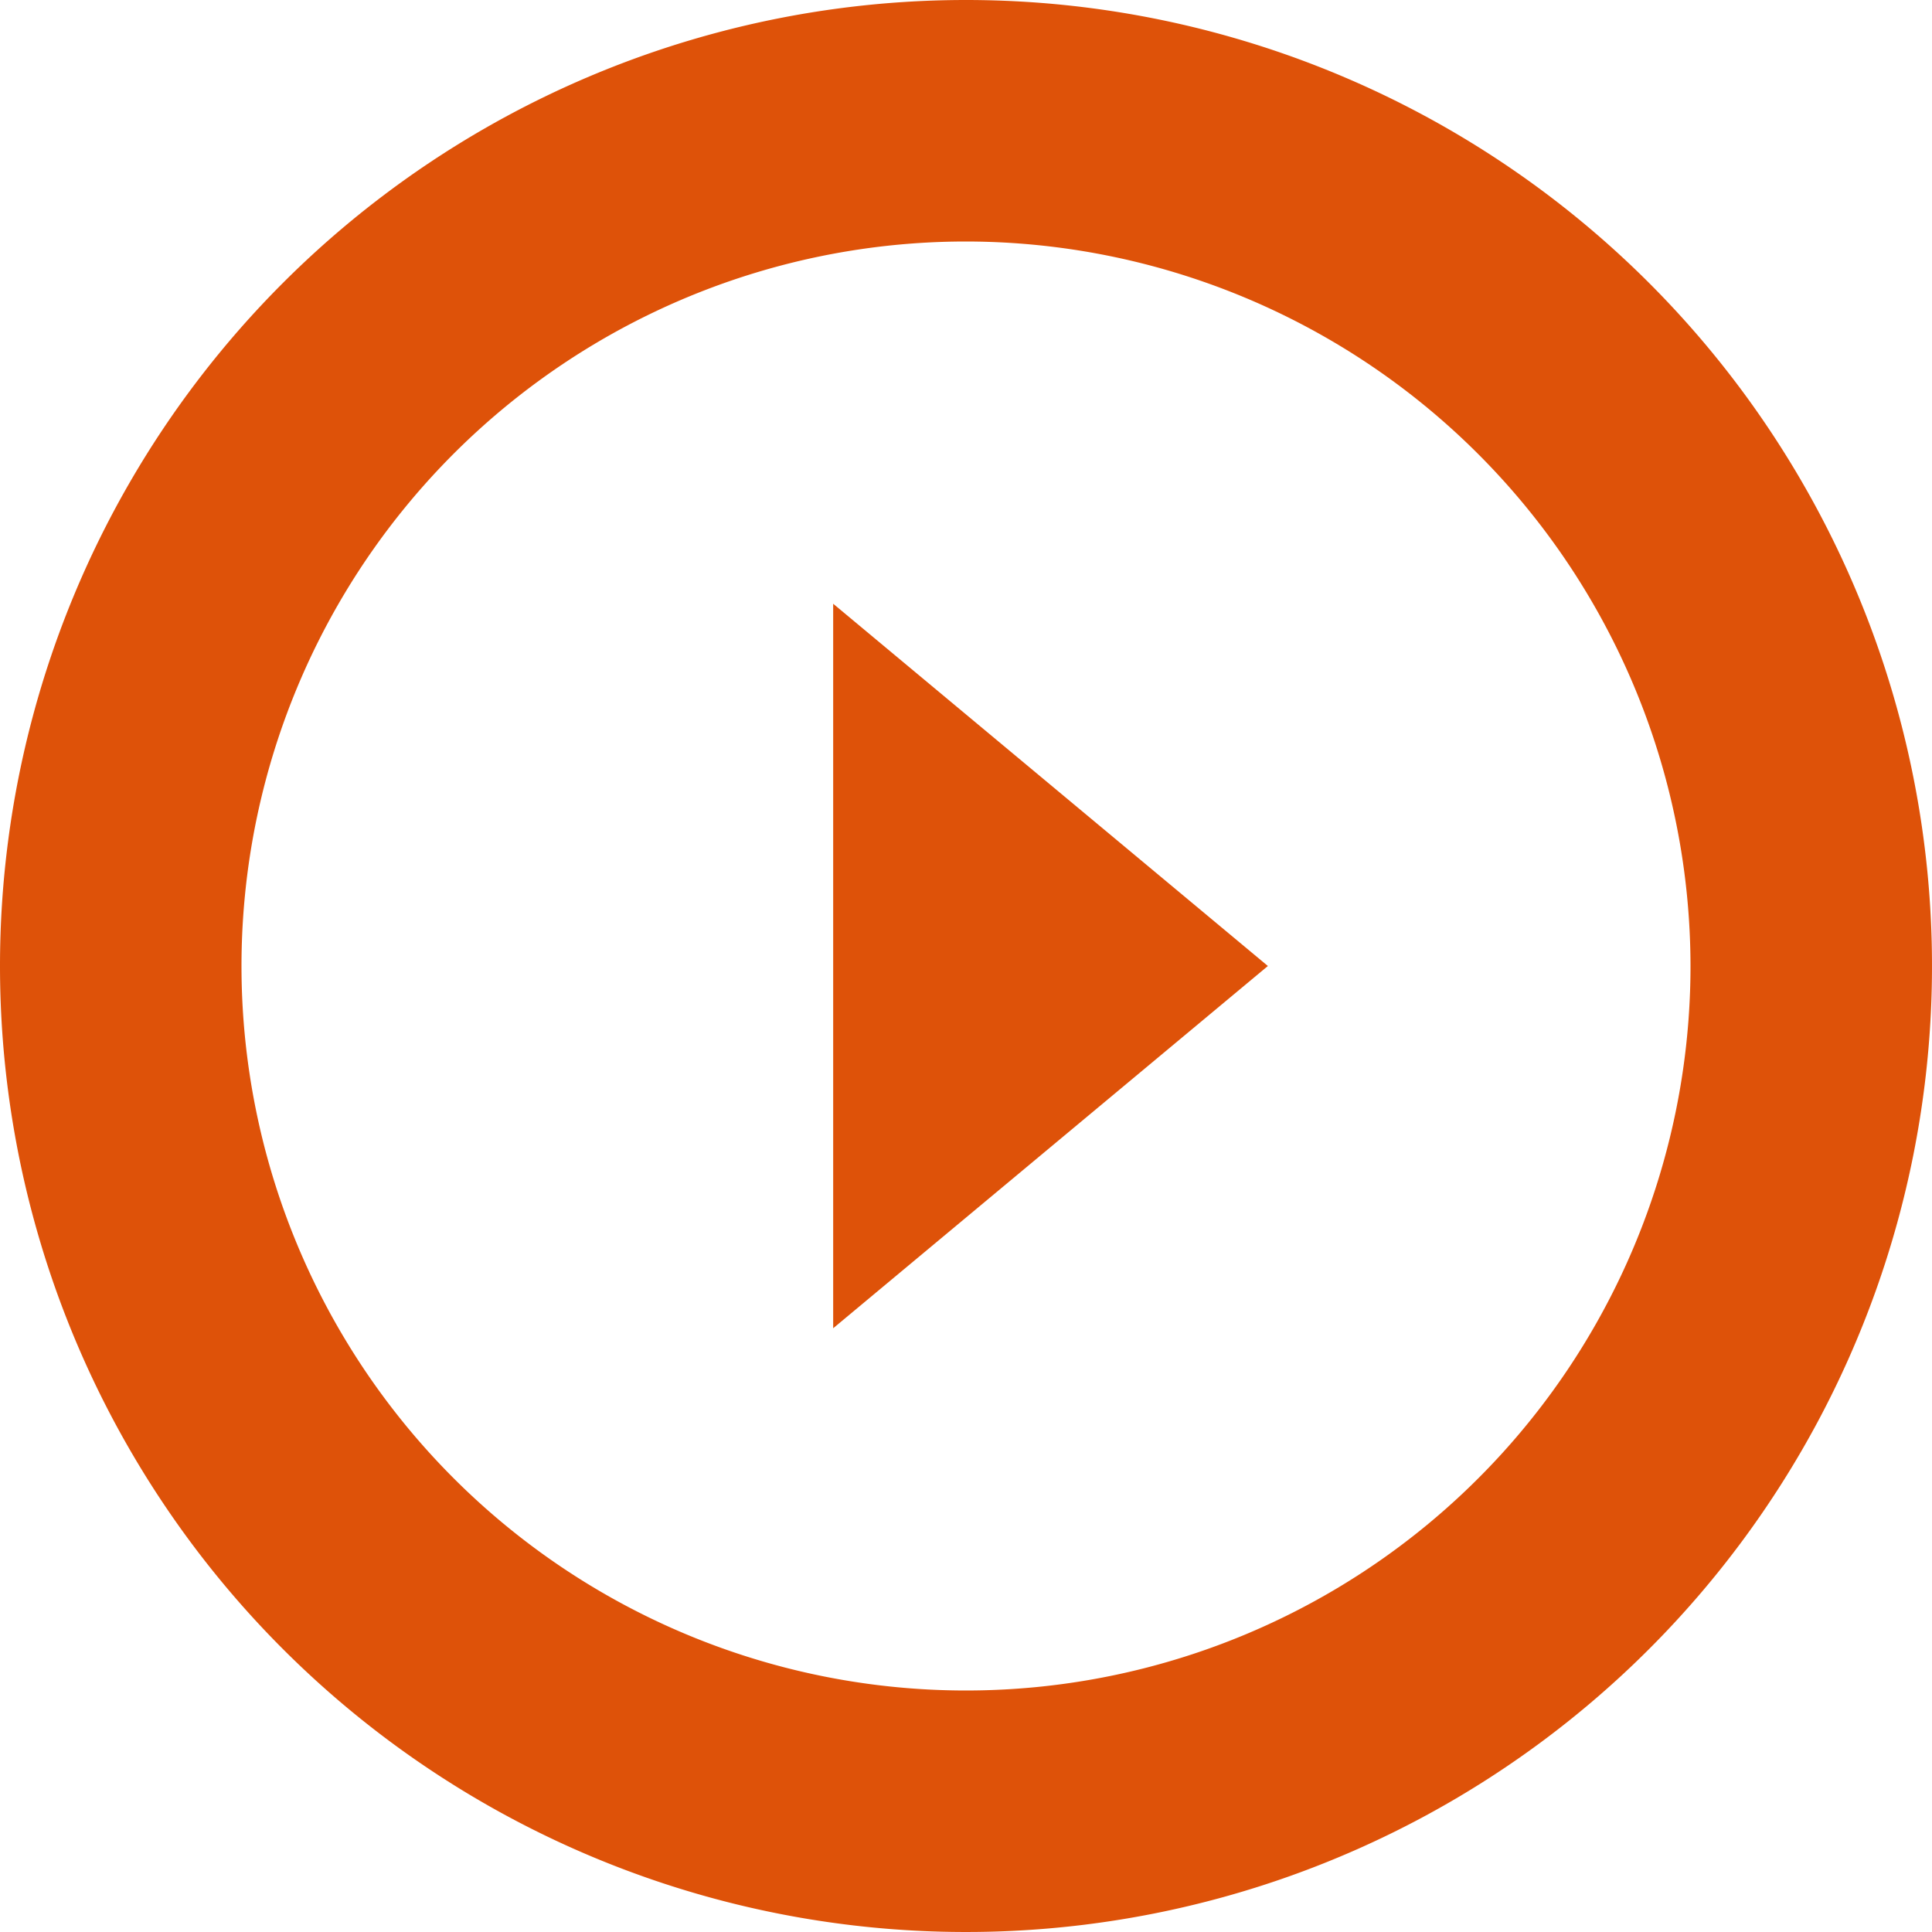
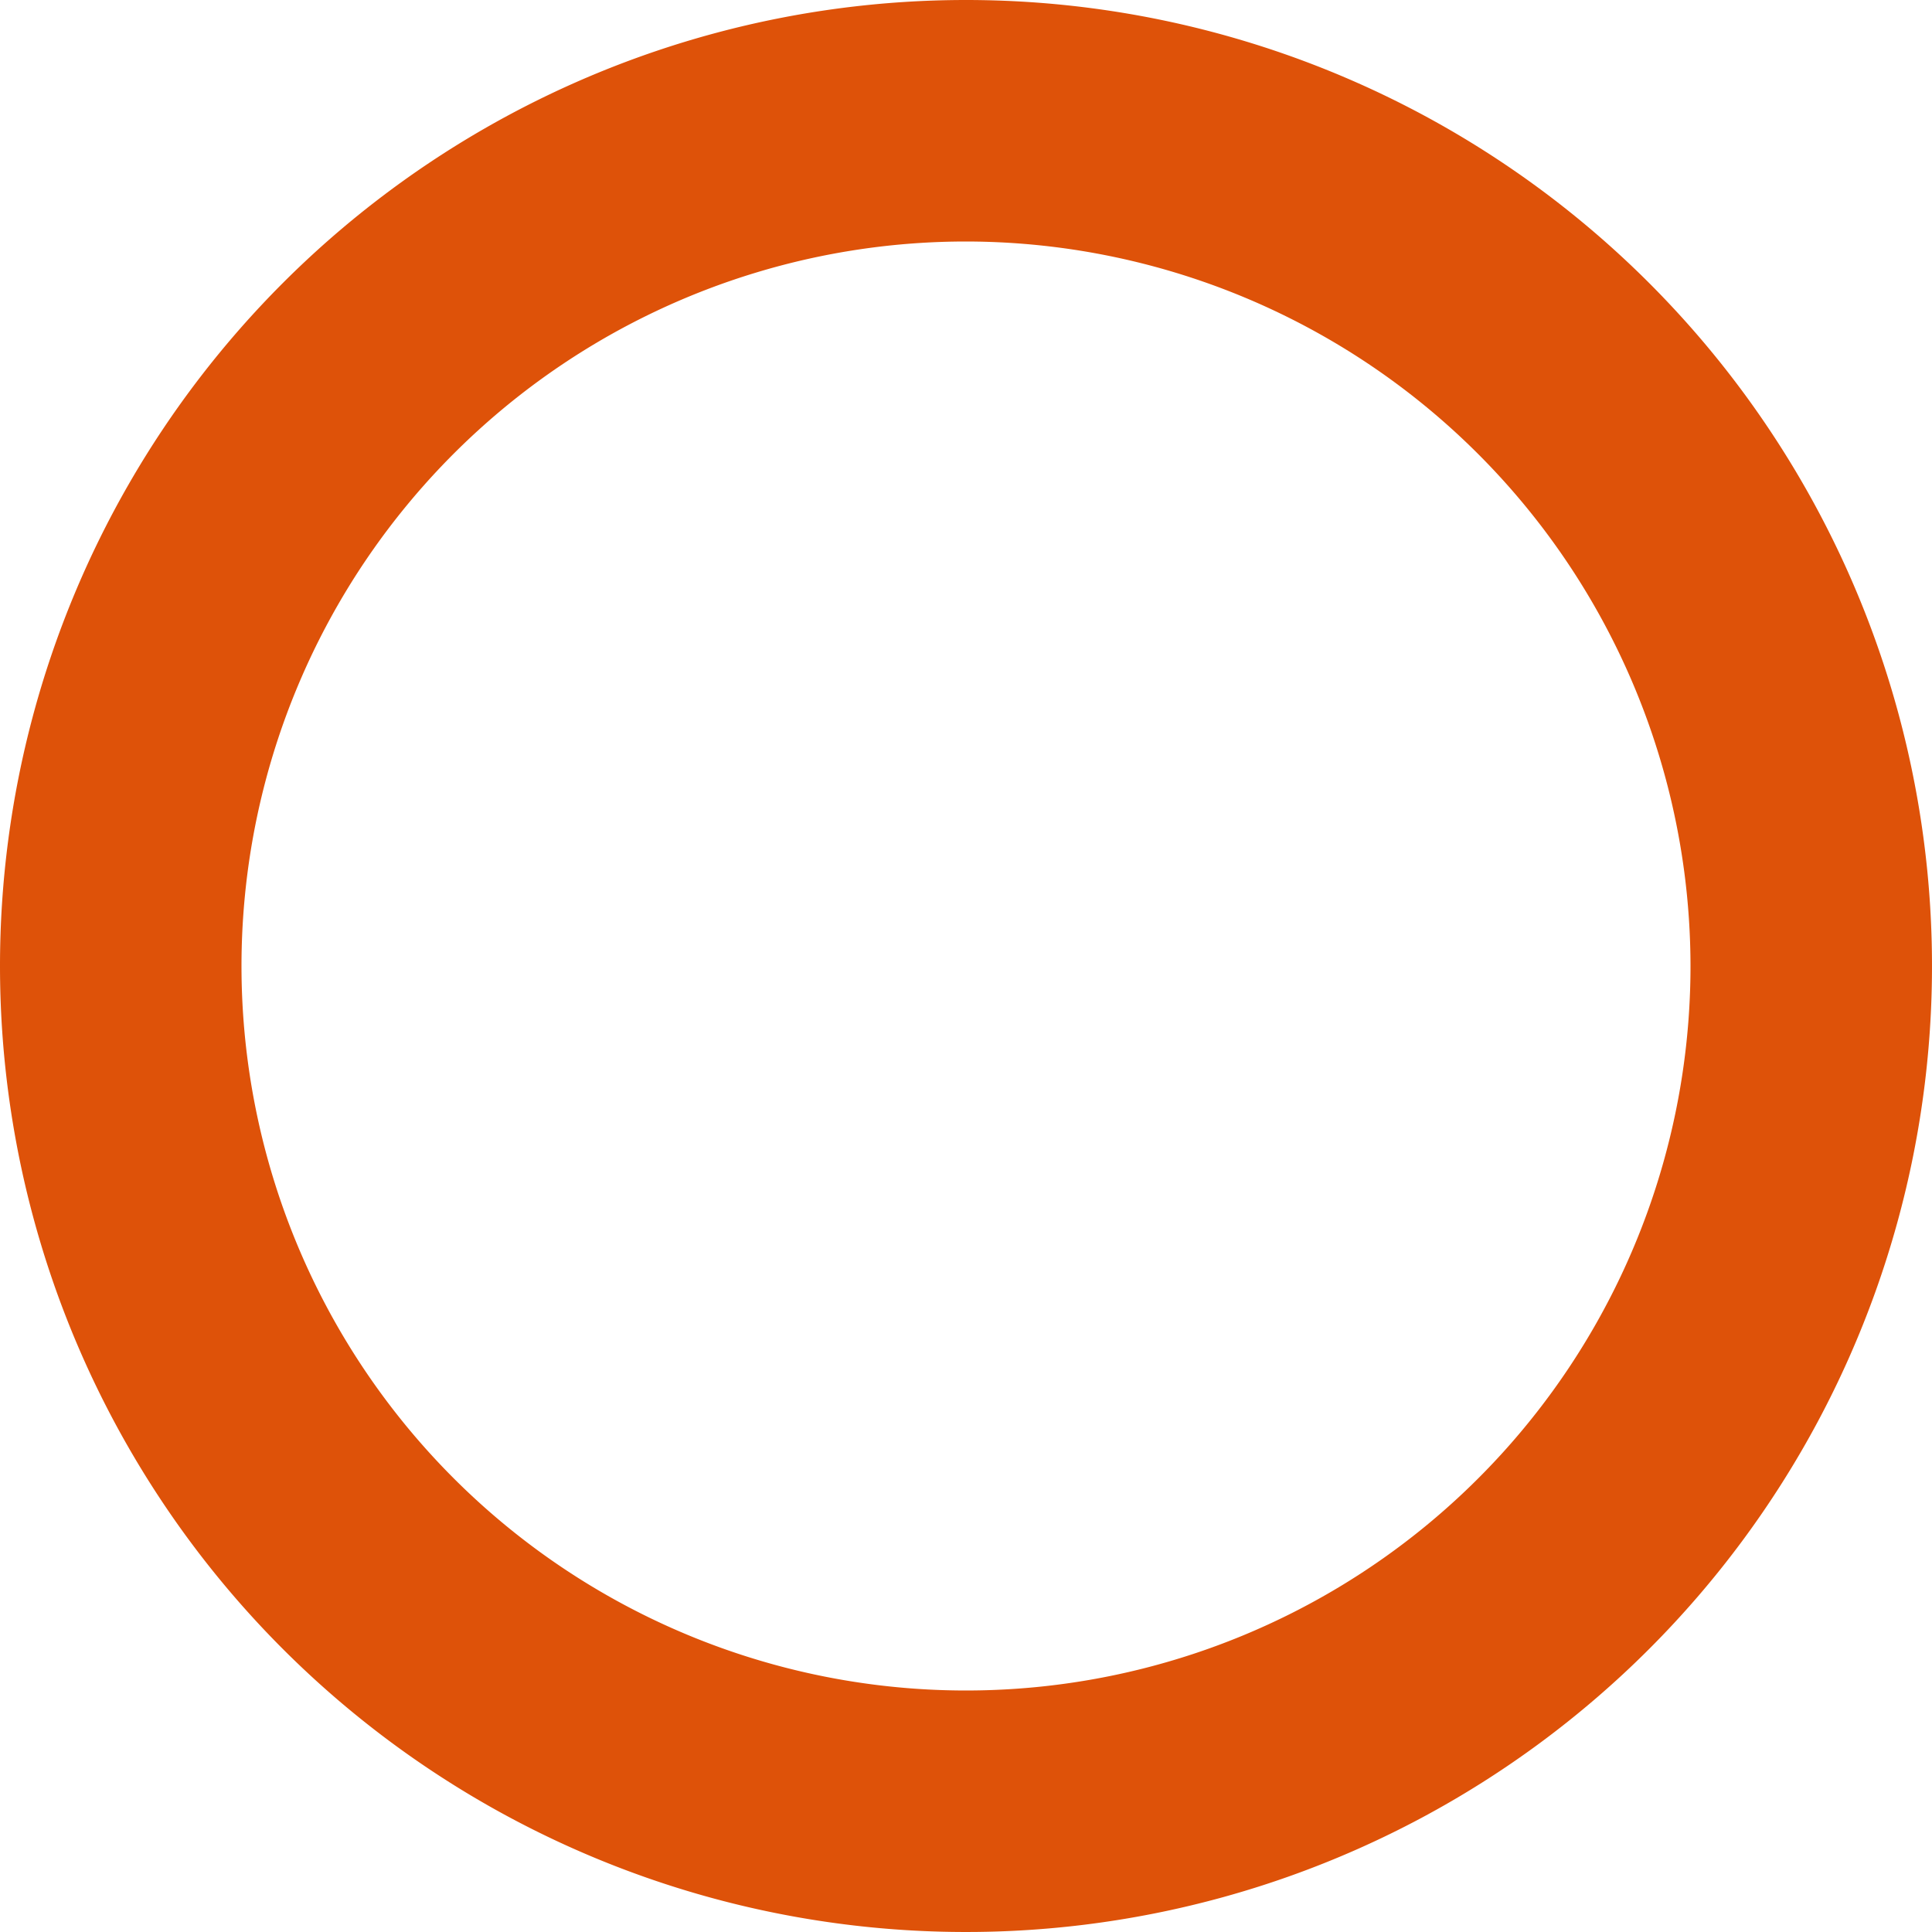
<svg xmlns="http://www.w3.org/2000/svg" id="ページ移動" width="20" height="20" viewBox="0 0 20 20">
-   <rect id="表示領域" width="20" height="20" fill="#fff" opacity="0" />
  <path id="楕円形_2" data-name="楕円形 2" d="M10,2.5A7.5,7.5,0,1,0,17.5,10,7.508,7.508,0,0,0,10,2.5M10,0A10,10,0,1,1,0,10,10,10,0,0,1,10,0Z" fill="#DE5209" />
-   <path id="多角形_4" data-name="多角形 4" d="M3.75,0,7.5,4.5H0Z" transform="translate(13.125 6.25) rotate(90)" fill="#DE5209" />
+   <path id="多角形_4" data-name="多角形 4" d="M3.75,0,7.5,4.5Z" transform="translate(13.125 6.25) rotate(90)" fill="#DE5209" />
</svg>